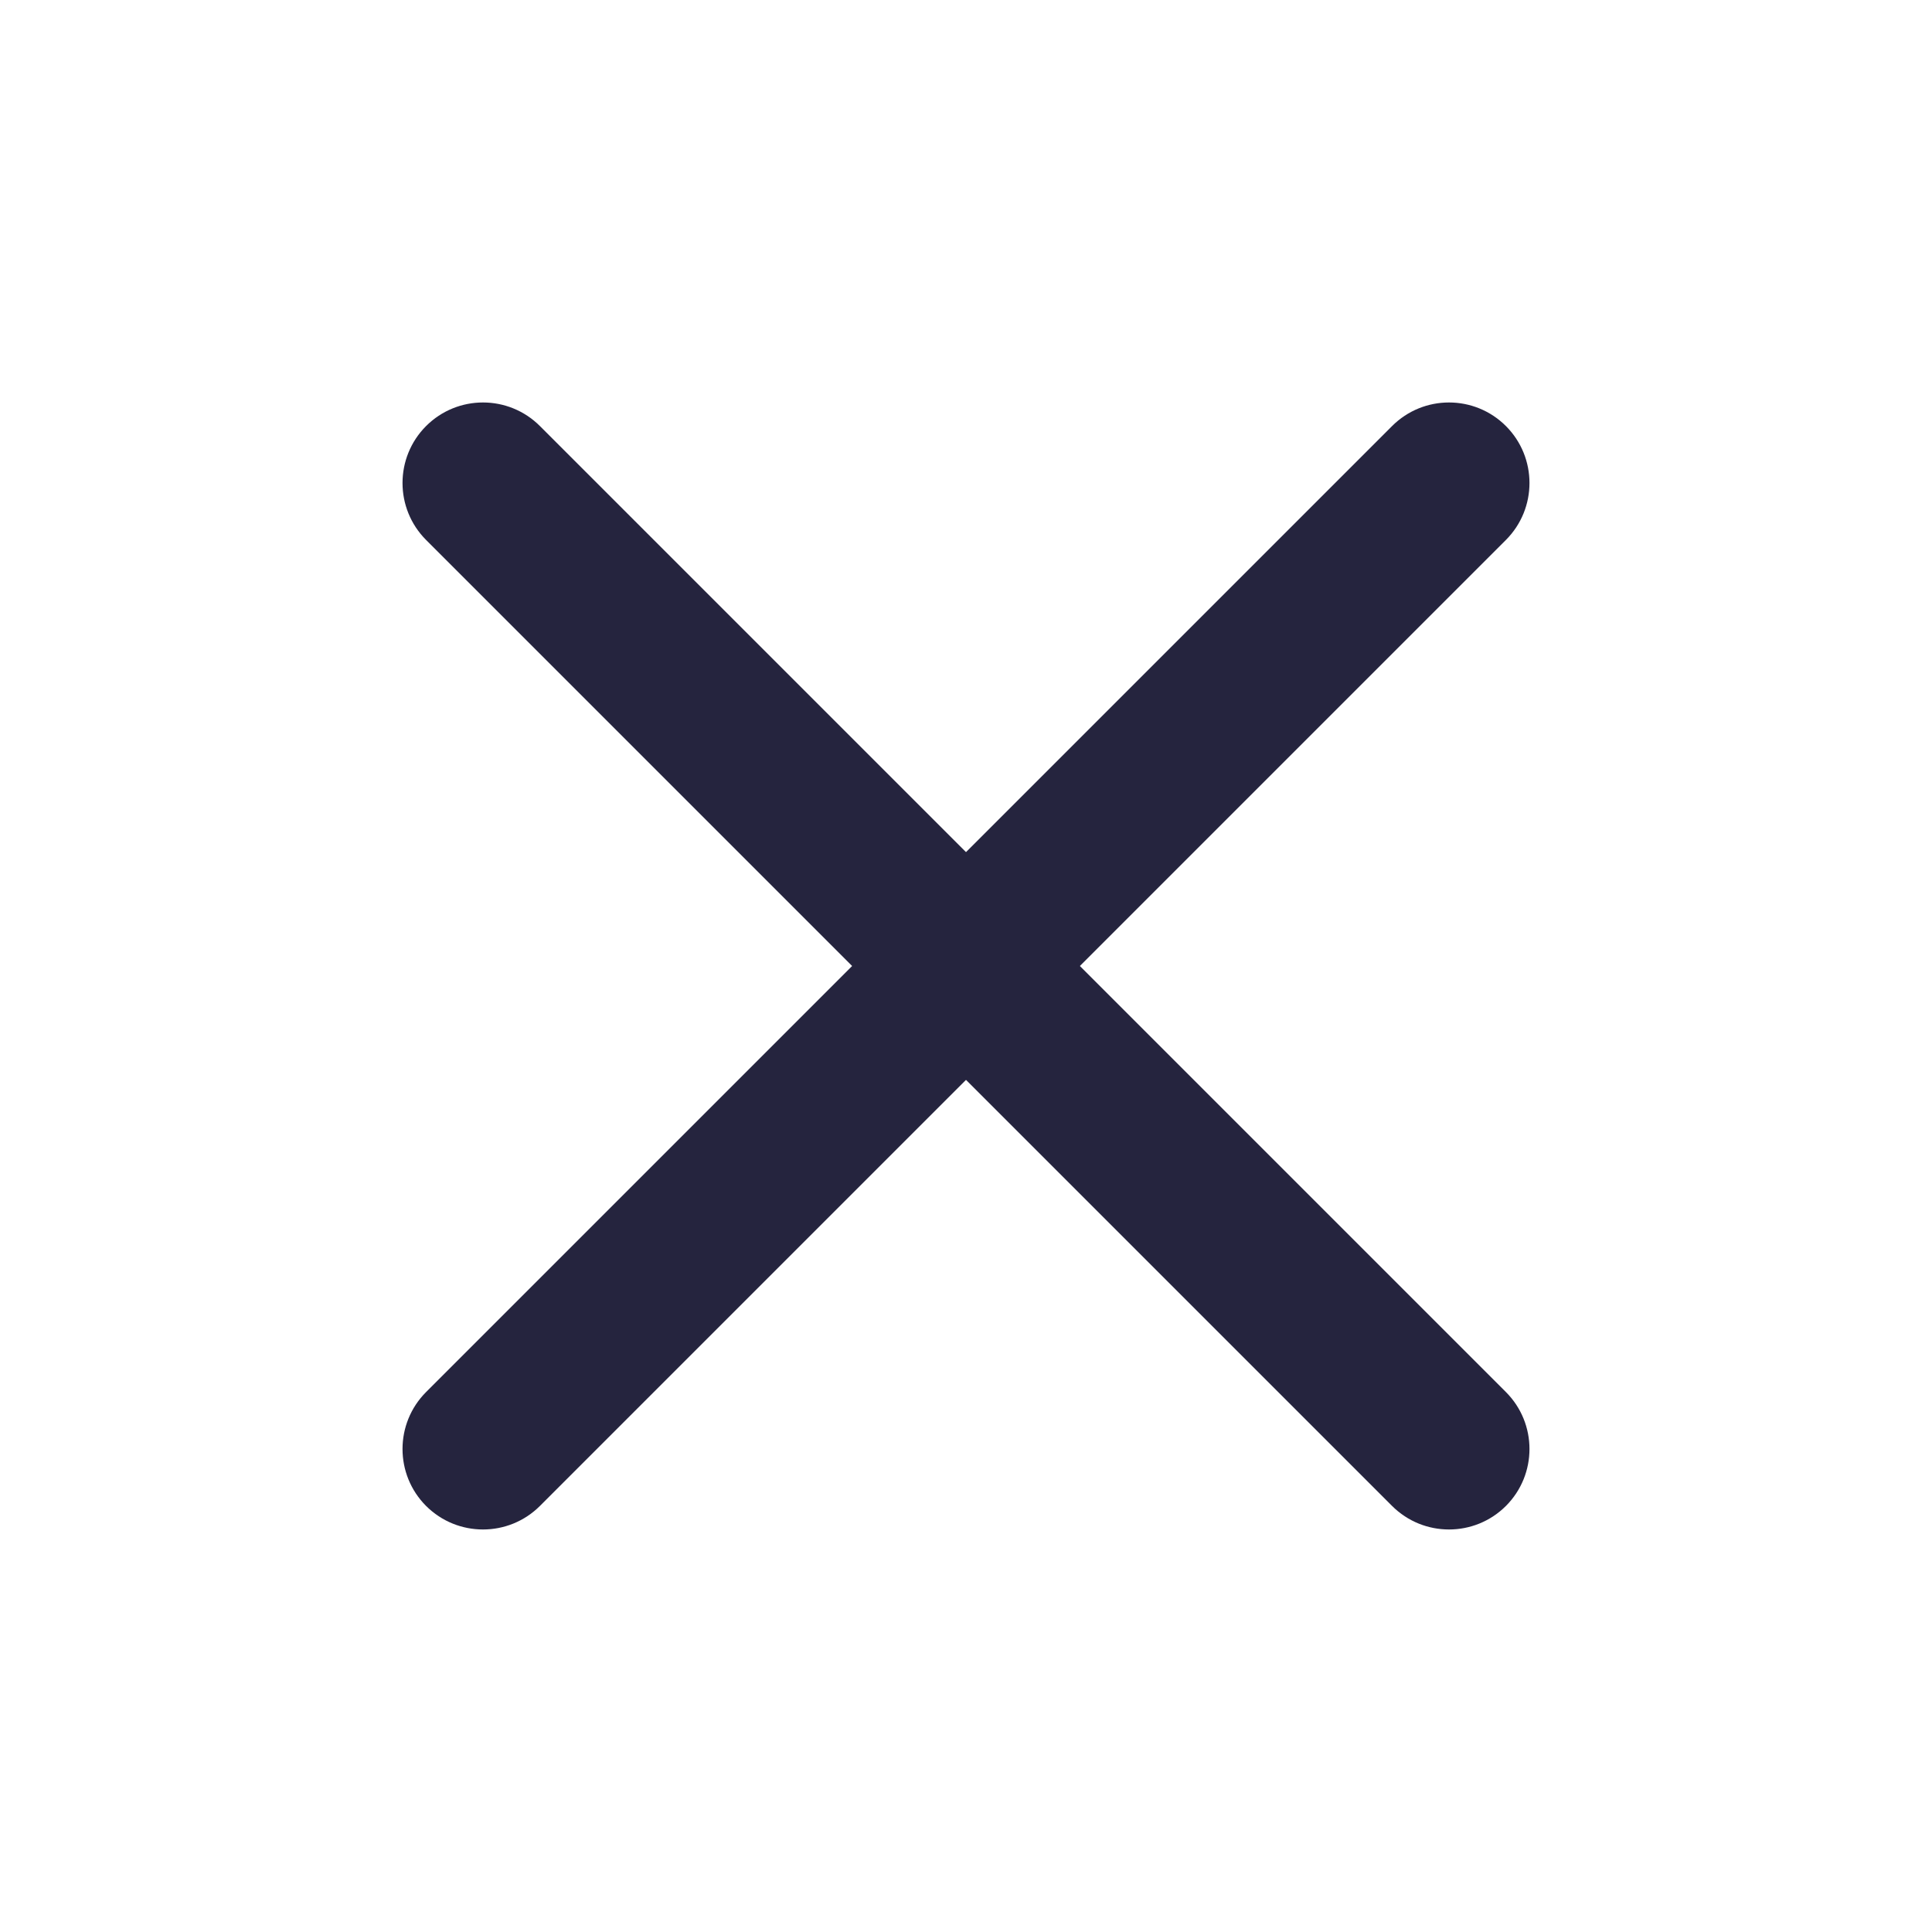
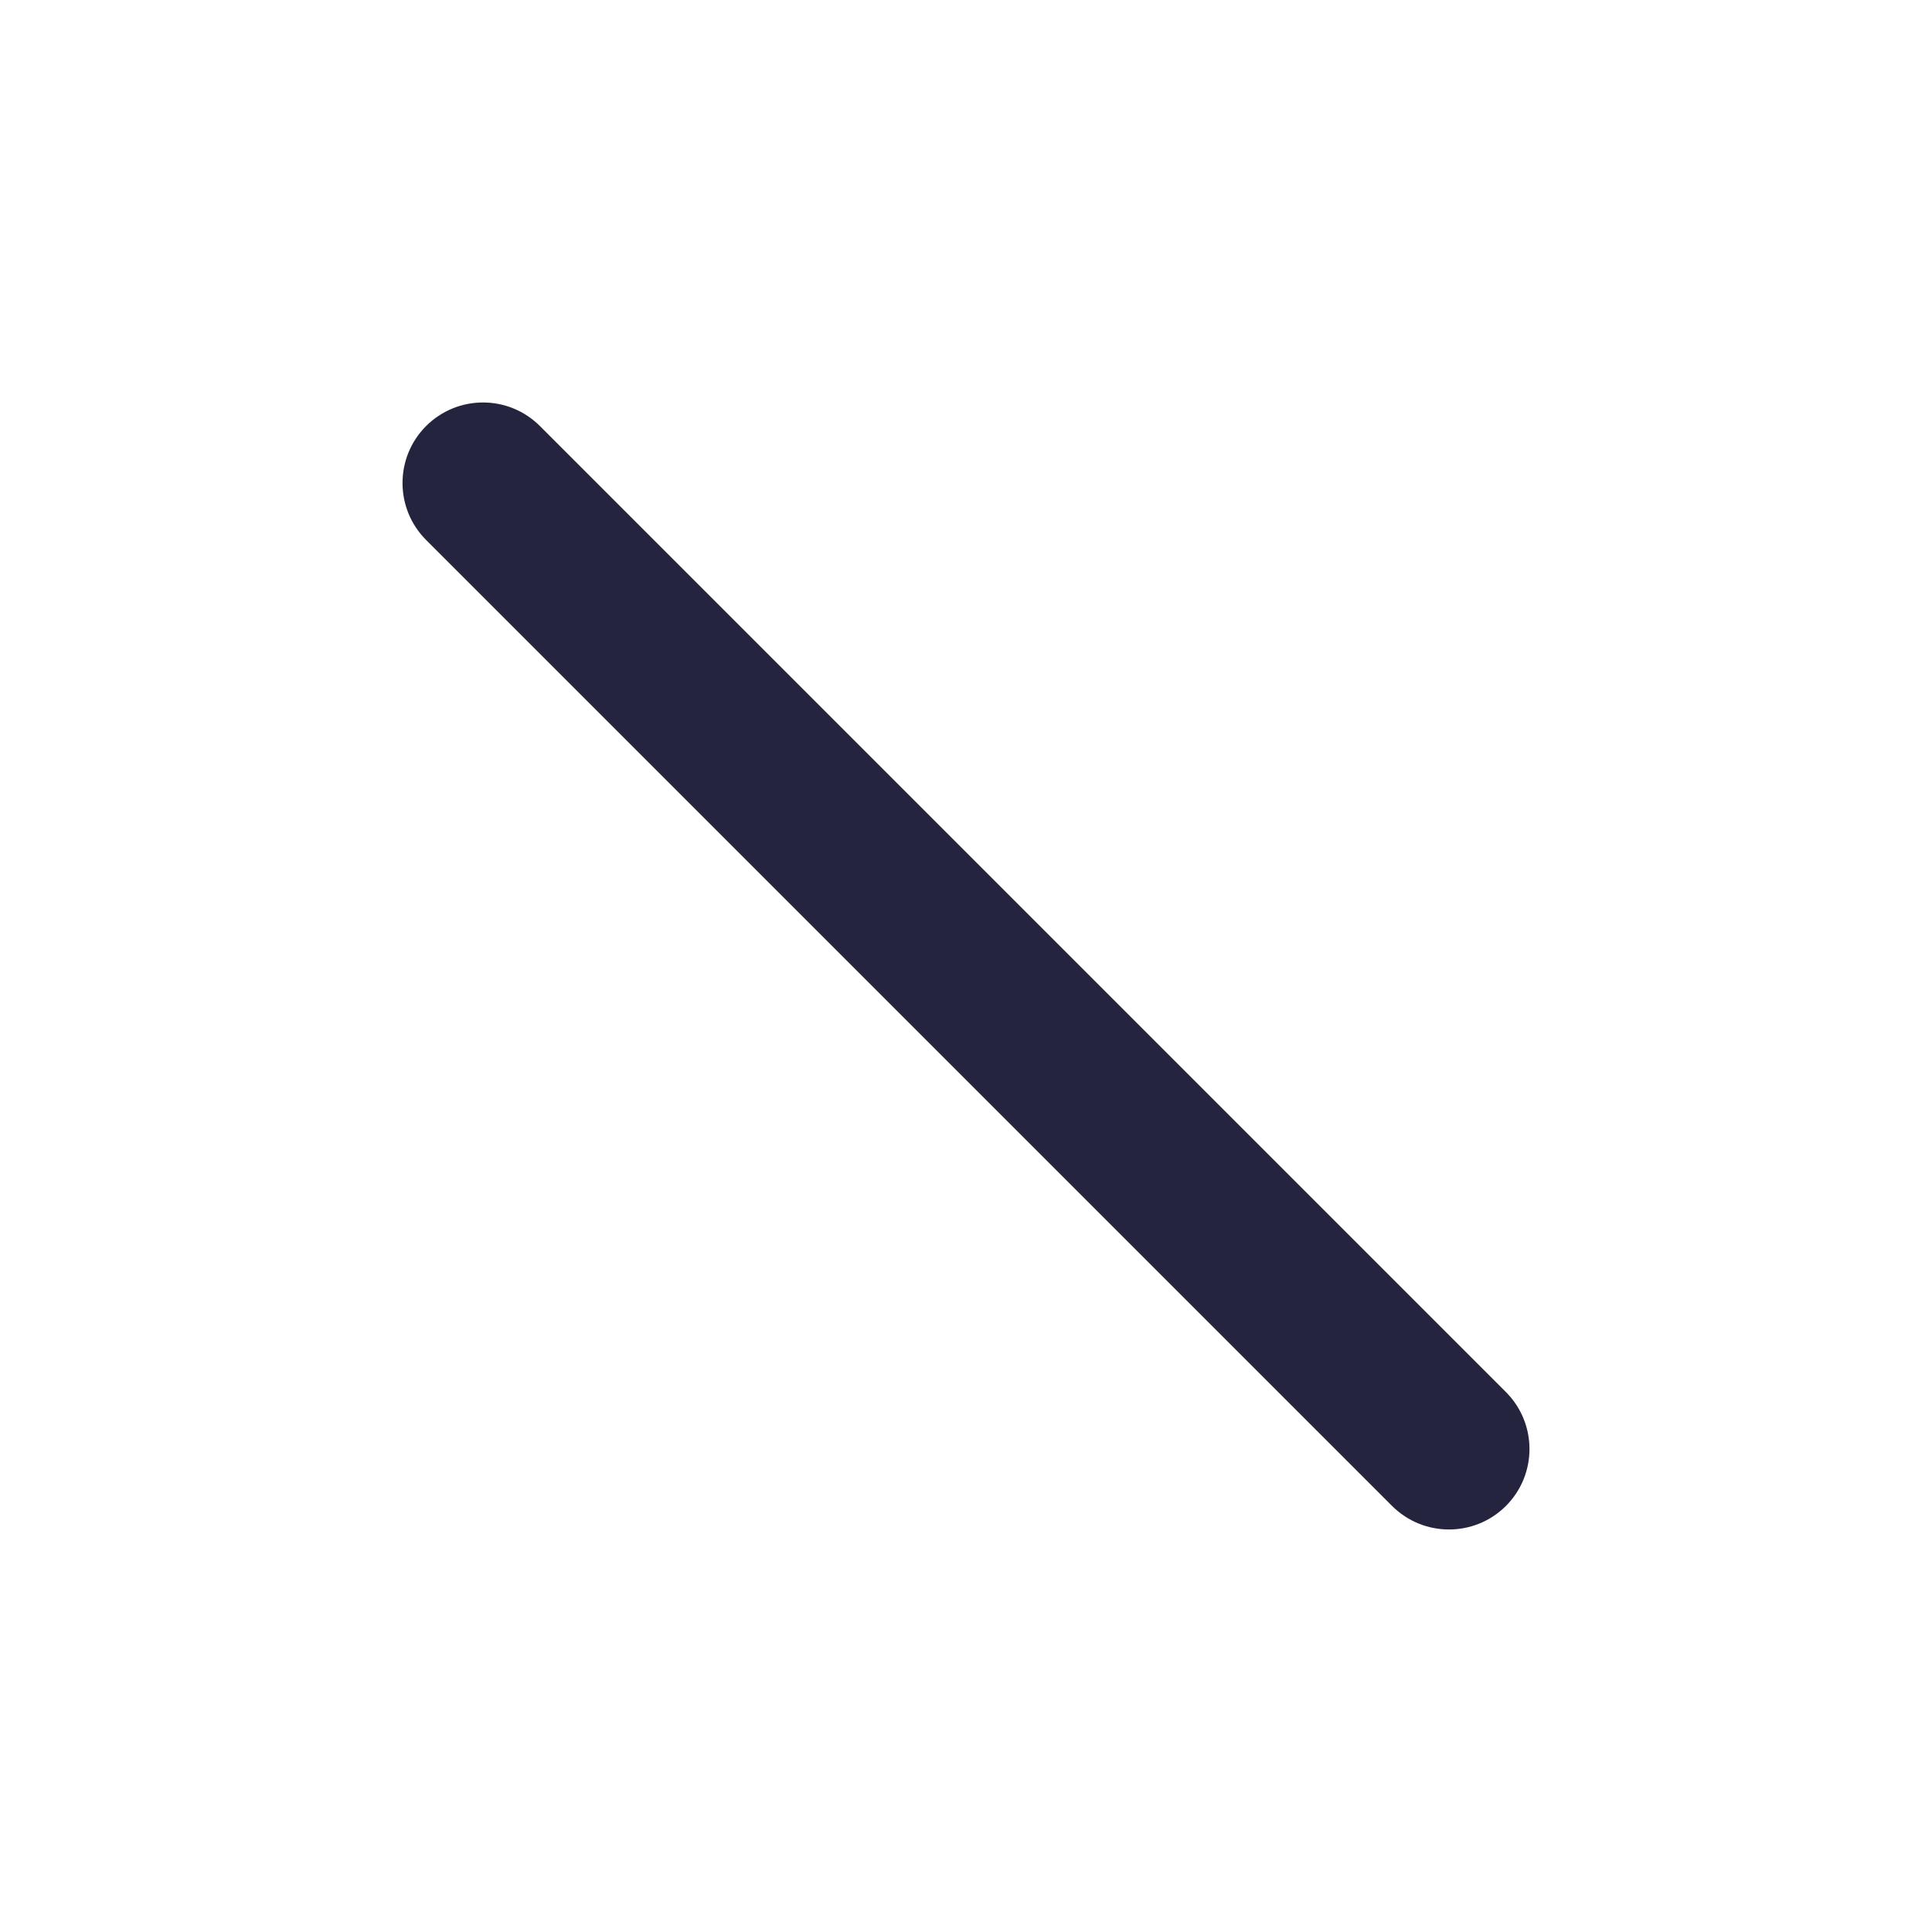
<svg xmlns="http://www.w3.org/2000/svg" width="32" height="32" viewBox="0 0 32 32" fill="none">
-   <path fill-rule="evenodd" clip-rule="evenodd" d="M24.943 7.057C25.463 7.578 25.463 8.422 24.943 8.943L8.943 24.943C8.422 25.463 7.578 25.463 7.057 24.943C6.537 24.422 6.537 23.578 7.057 23.057L23.057 7.057C23.578 6.536 24.422 6.536 24.943 7.057Z" fill="#25243E" />
  <path fill-rule="evenodd" clip-rule="evenodd" d="M7.057 7.057C7.578 6.536 8.422 6.536 8.943 7.057L24.943 23.057C25.463 23.578 25.463 24.422 24.943 24.943C24.422 25.463 23.578 25.463 23.057 24.943L7.057 8.943C6.537 8.422 6.537 7.578 7.057 7.057Z" fill="#25243E" />
</svg>